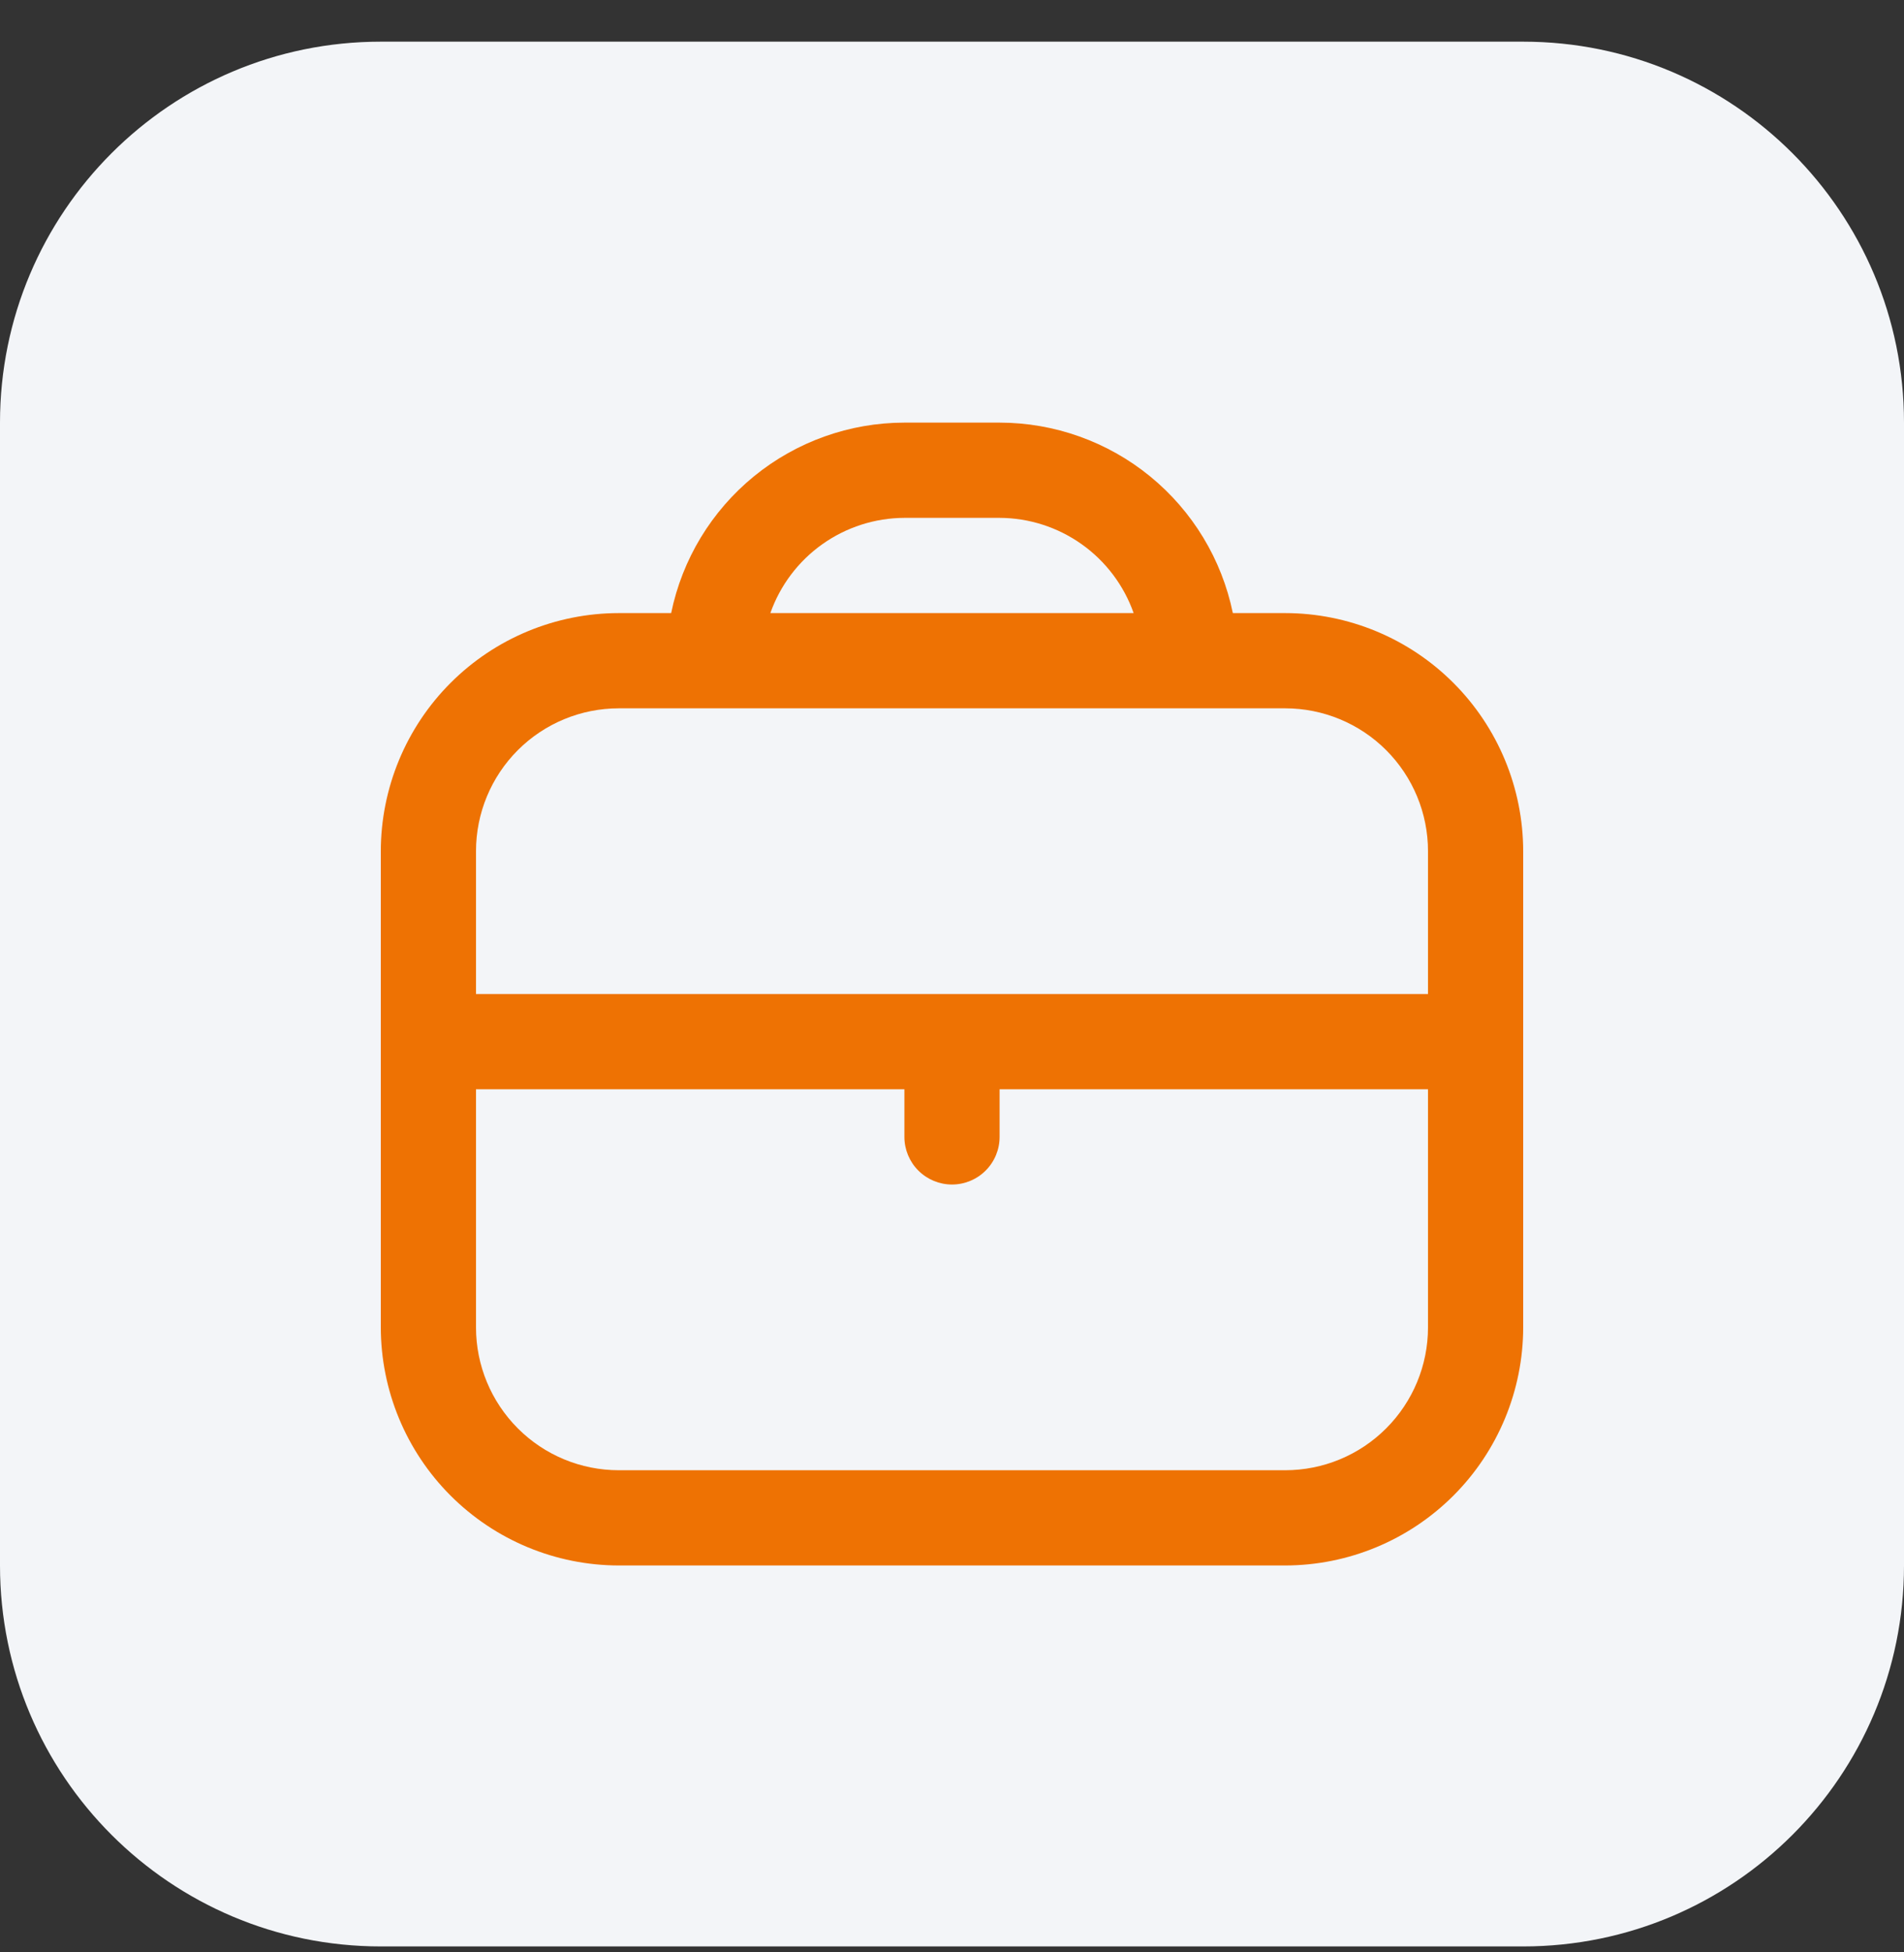
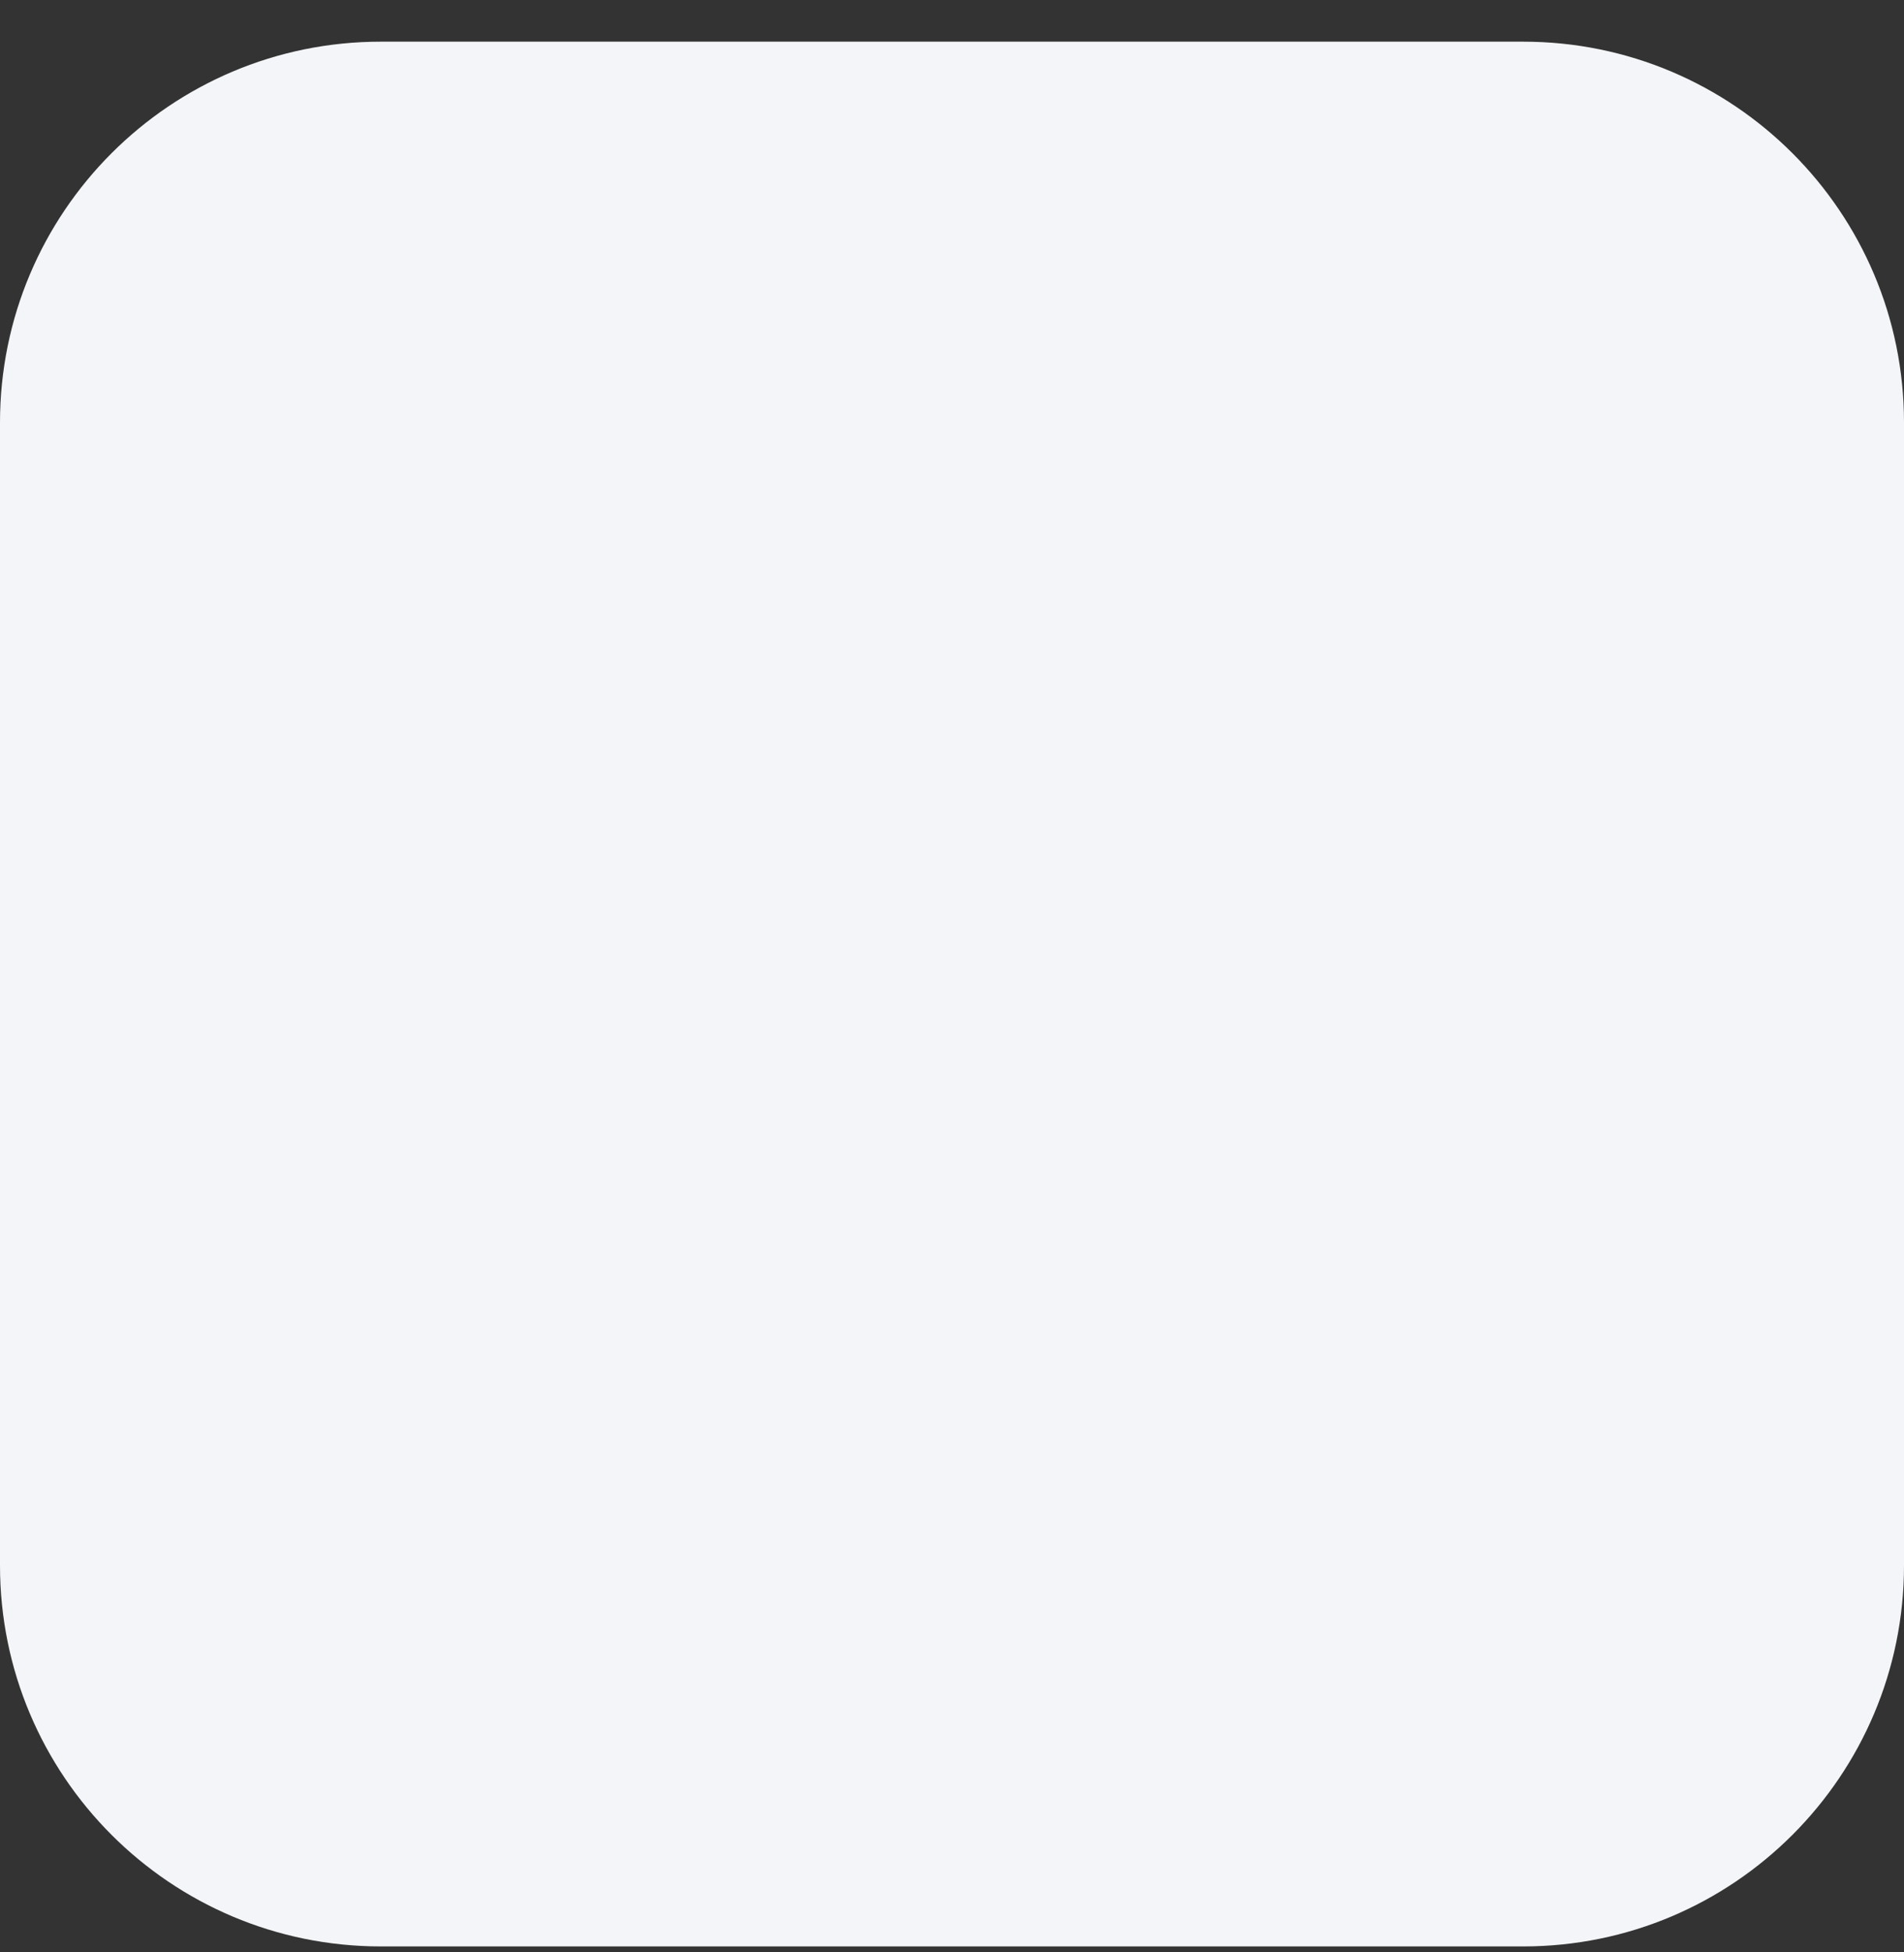
<svg xmlns="http://www.w3.org/2000/svg" width="40" height="41" viewBox="0 0 40 41" fill="none">
  <rect x="0" y="0" width="40" height="41" fill="#333333" stroke="none" />
  <path d="M0 8.875C0 4.456 3.582 0.875 8 0.875H32C36.418 0.875 40 4.456 40 8.875V32.875C40 37.293 36.418 40.875 32 40.875H8C3.582 40.875 0 37.293 0 32.875V8.875Z" fill="#F3F5F8" />
  <g clip-path="url(#clip0_2597_12345)">
-     <path d="M27 12.875H25.9C25.668 11.746 25.054 10.732 24.161 10.003C23.269 9.275 22.152 8.876 21 8.875L19 8.875C17.848 8.876 16.731 9.275 15.839 10.003C14.946 10.732 14.332 11.746 14.1 12.875H13C11.674 12.876 10.404 13.403 9.466 14.341C8.529 15.278 8.002 16.549 8 17.875V27.875C8.002 29.2 8.529 30.471 9.466 31.408C10.404 32.346 11.674 32.873 13 32.875H27C28.326 32.873 29.596 32.346 30.534 31.408C31.471 30.471 31.998 29.2 32 27.875V17.875C31.998 16.549 31.471 15.278 30.534 14.341C29.596 13.403 28.326 12.876 27 12.875ZM19 10.875H21C21.618 10.877 22.221 11.071 22.725 11.429C23.229 11.787 23.61 12.292 23.816 12.875H16.184C16.39 12.292 16.771 11.787 17.275 11.429C17.779 11.071 18.382 10.877 19 10.875ZM13 14.875H27C27.796 14.875 28.559 15.191 29.121 15.753C29.684 16.316 30 17.079 30 17.875V20.875H10V17.875C10 17.079 10.316 16.316 10.879 15.753C11.441 15.191 12.204 14.875 13 14.875ZM27 30.875H13C12.204 30.875 11.441 30.559 10.879 29.996C10.316 29.433 10 28.67 10 27.875V22.875H19V23.875C19 24.14 19.105 24.394 19.293 24.582C19.48 24.769 19.735 24.875 20 24.875C20.265 24.875 20.52 24.769 20.707 24.582C20.895 24.394 21 24.14 21 23.875V22.875H30V27.875C30 28.67 29.684 29.433 29.121 29.996C28.559 30.559 27.796 30.875 27 30.875Z" fill="#EE7203" />
-   </g>
+     </g>
  <defs>
    <clipPath id="clip0_2597_12345">
      <rect width="24" height="24" fill="white" transform="translate(8 8.875)" />
    </clipPath>
  </defs>
</svg>